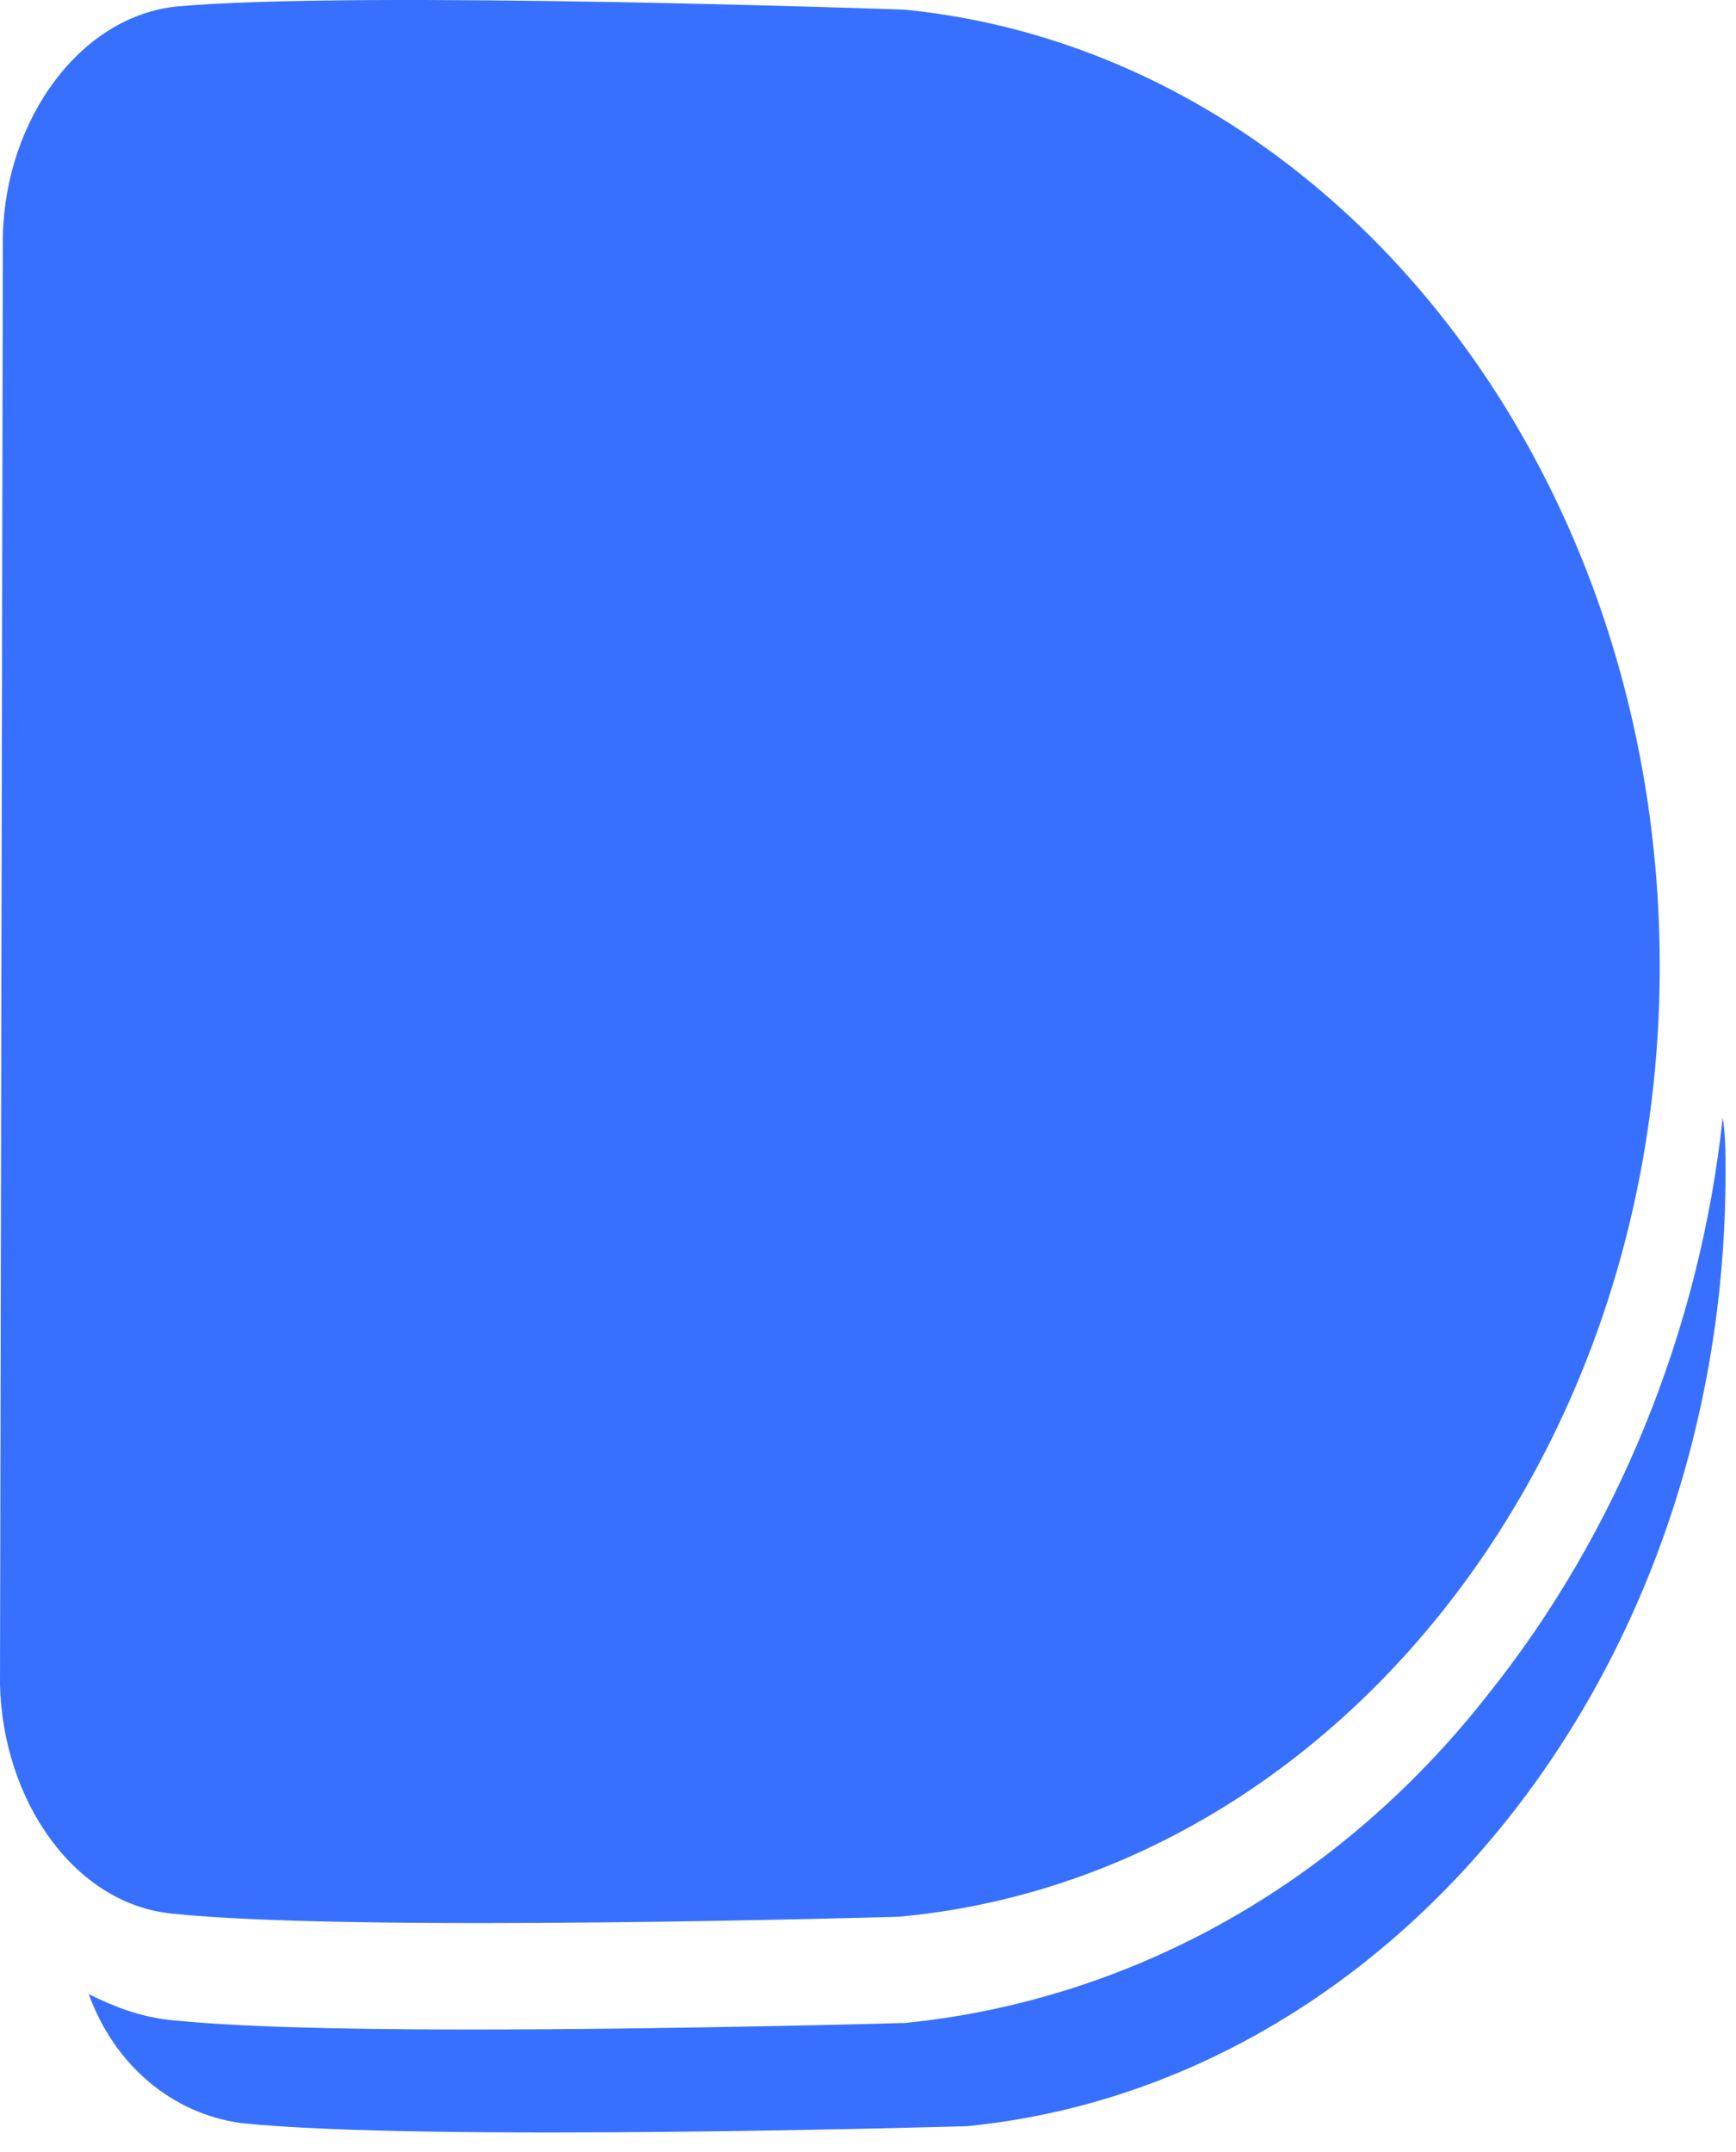
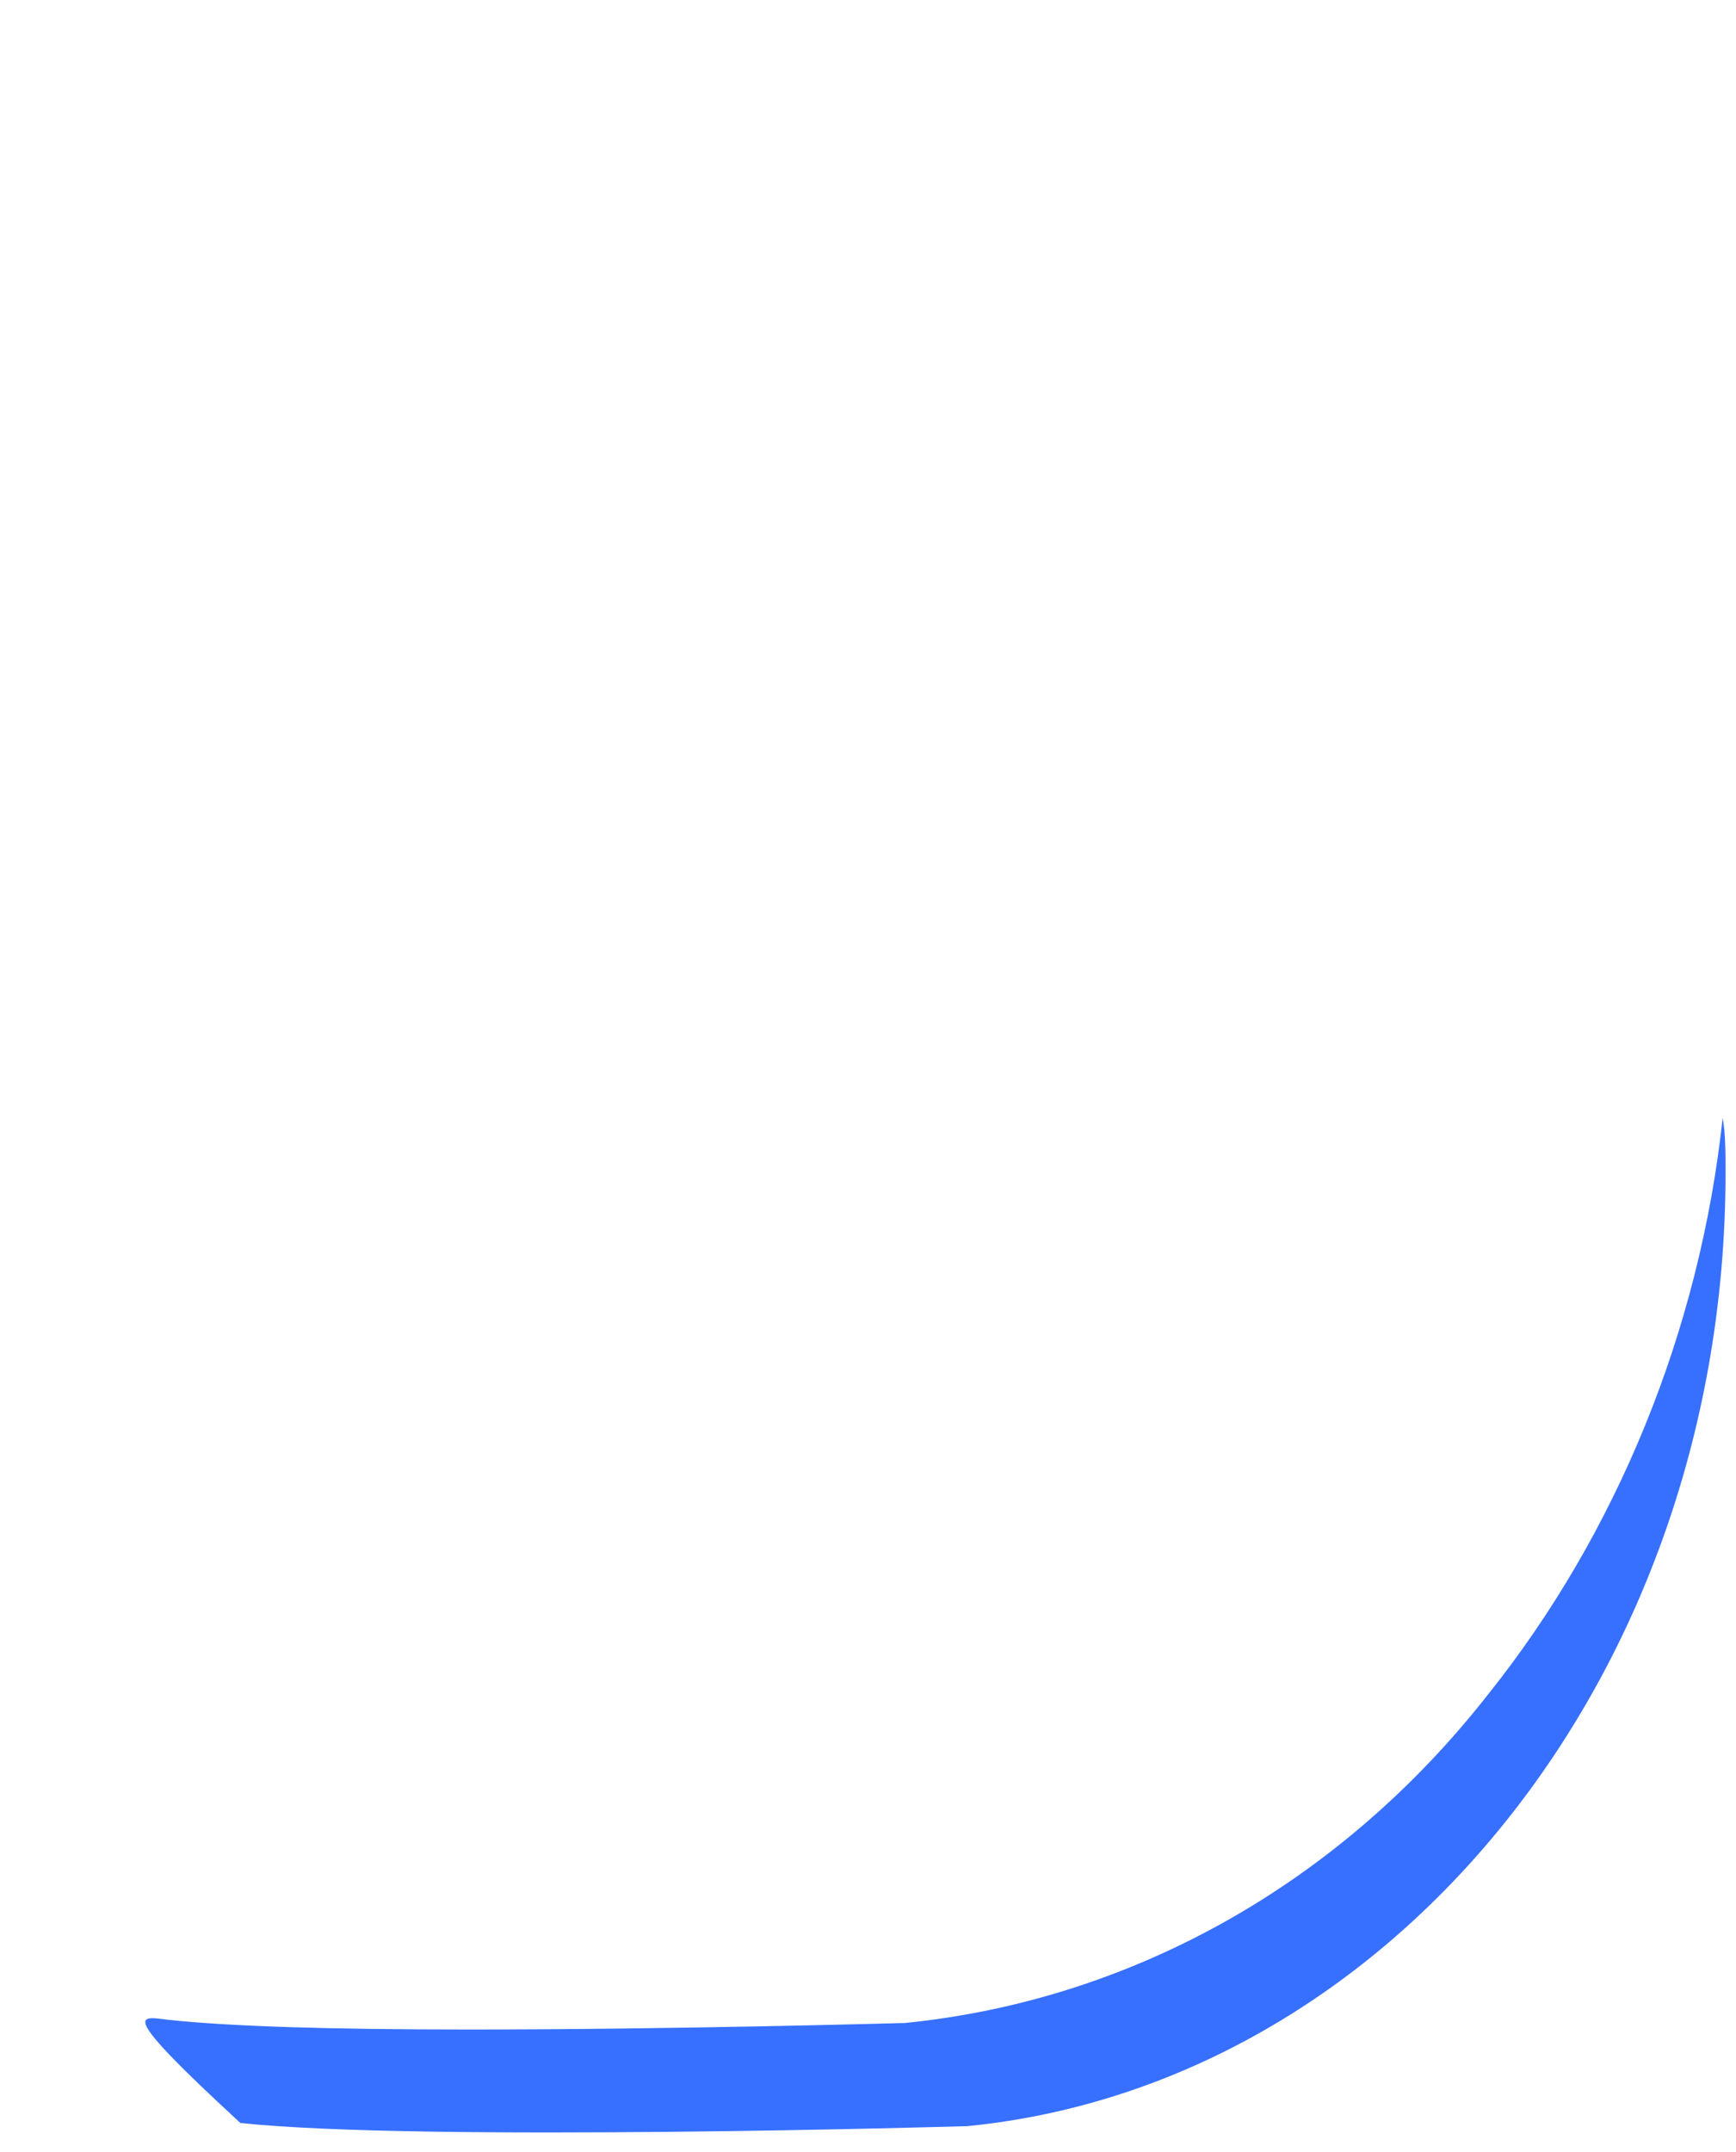
<svg xmlns="http://www.w3.org/2000/svg" width="46" height="57" viewBox="0 0 46 57" fill="none">
-   <path d="M45.723 31.06C45.723 44.372 36.851 55.21 25.629 56.319C25.629 56.319 11.146 56.746 6.369 56.234C4.55 55.978 3.033 54.698 2.351 52.82C3.033 53.162 3.715 53.418 4.474 53.503C6.066 53.674 8.72 53.759 12.435 53.759C17.895 53.759 23.885 53.588 23.885 53.588H23.961C29.951 52.991 35.486 49.919 39.429 44.884C42.842 40.618 45.041 35.242 45.647 29.61C45.723 30.036 45.723 30.548 45.723 31.06Z" fill="#3770FF" />
-   <path d="M43.979 25.599C43.979 38.911 35.107 49.748 23.809 50.772C23.809 50.772 9.327 51.199 4.55 50.687C1.971 50.431 0.076 47.7 0 44.628L0.076 6.228C0.152 3.156 2.123 0.426 4.701 0.17C9.478 -0.257 23.961 0.255 23.961 0.255C35.183 1.364 43.979 12.287 43.979 25.599Z" fill="#3770FF" />
+   <path d="M45.723 31.06C45.723 44.372 36.851 55.21 25.629 56.319C25.629 56.319 11.146 56.746 6.369 56.234C3.033 53.162 3.715 53.418 4.474 53.503C6.066 53.674 8.72 53.759 12.435 53.759C17.895 53.759 23.885 53.588 23.885 53.588H23.961C29.951 52.991 35.486 49.919 39.429 44.884C42.842 40.618 45.041 35.242 45.647 29.61C45.723 30.036 45.723 30.548 45.723 31.06Z" fill="#3770FF" />
</svg>